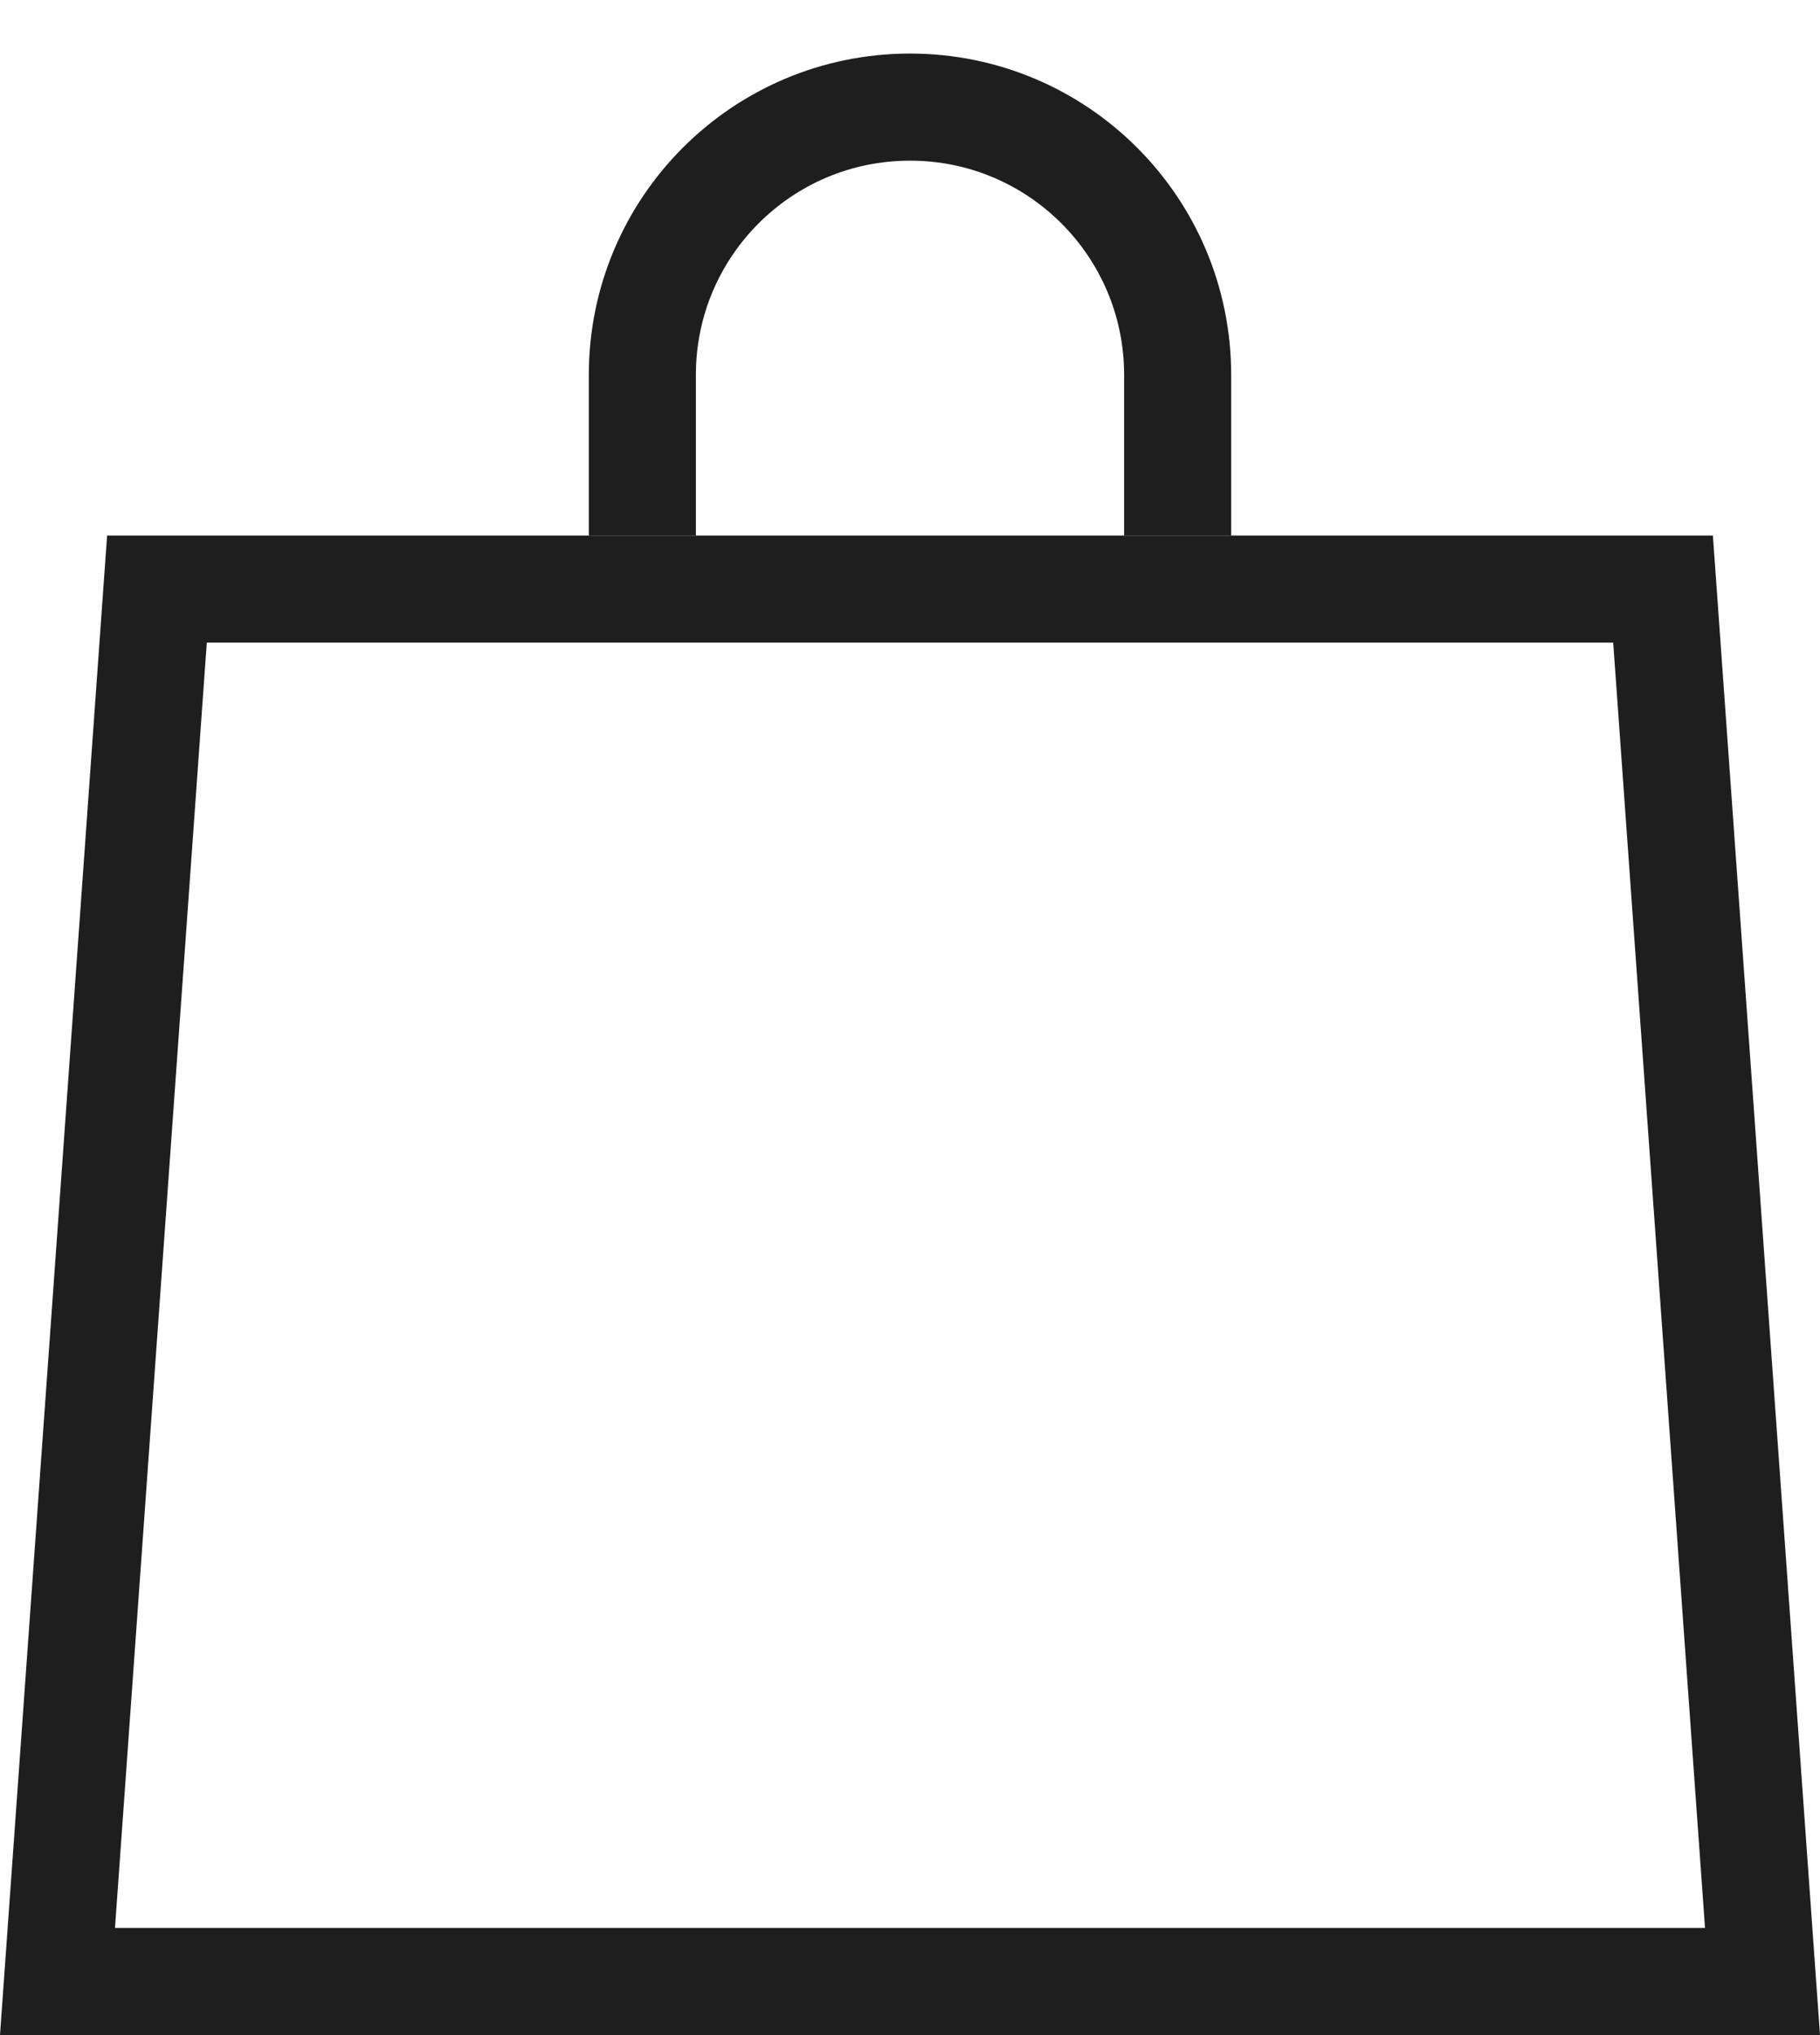
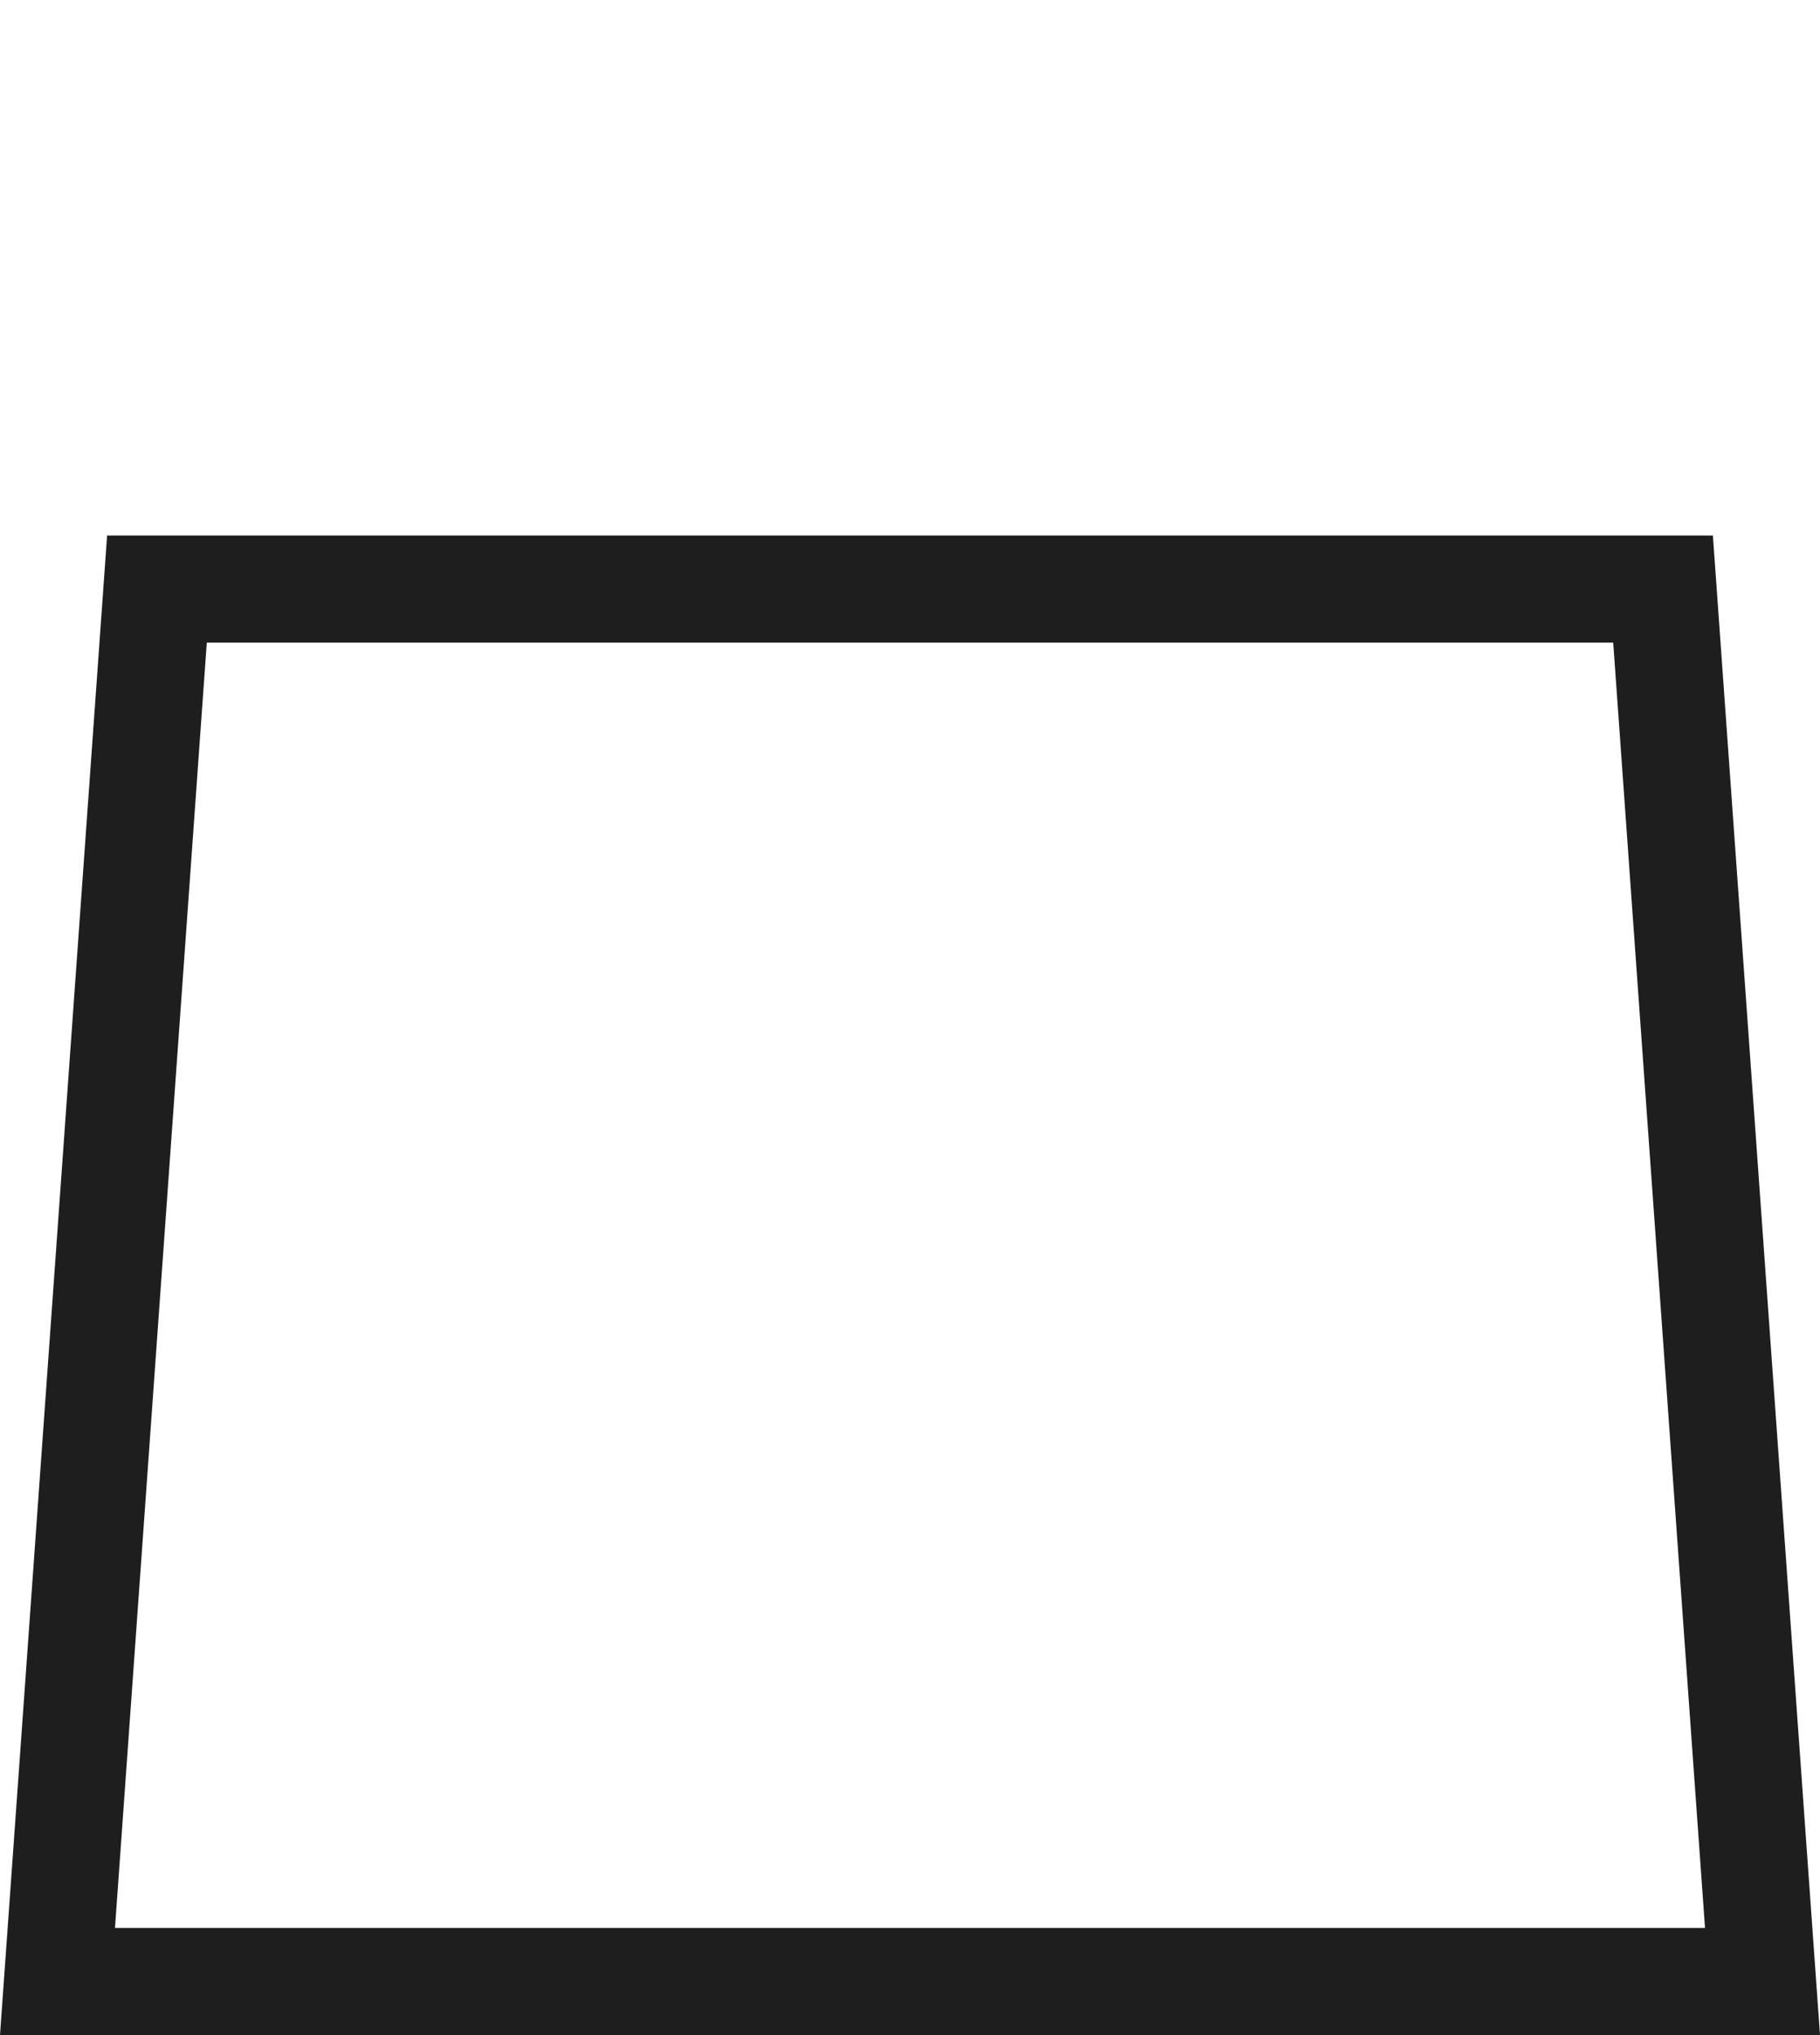
<svg xmlns="http://www.w3.org/2000/svg" width="17" height="19" viewBox="0 0 17 19" fill="none">
  <path d="M0.537 18.5L1.466 5.5H15.534L16.463 18.5H0.537Z" stroke="#1E1E1E" />
-   <path d="M11 5L11 3.5C11 2.119 9.881 1 8.5 1V1C7.119 1 6 2.119 6 3.5L6 5" stroke="#1E1E1E" />
</svg>